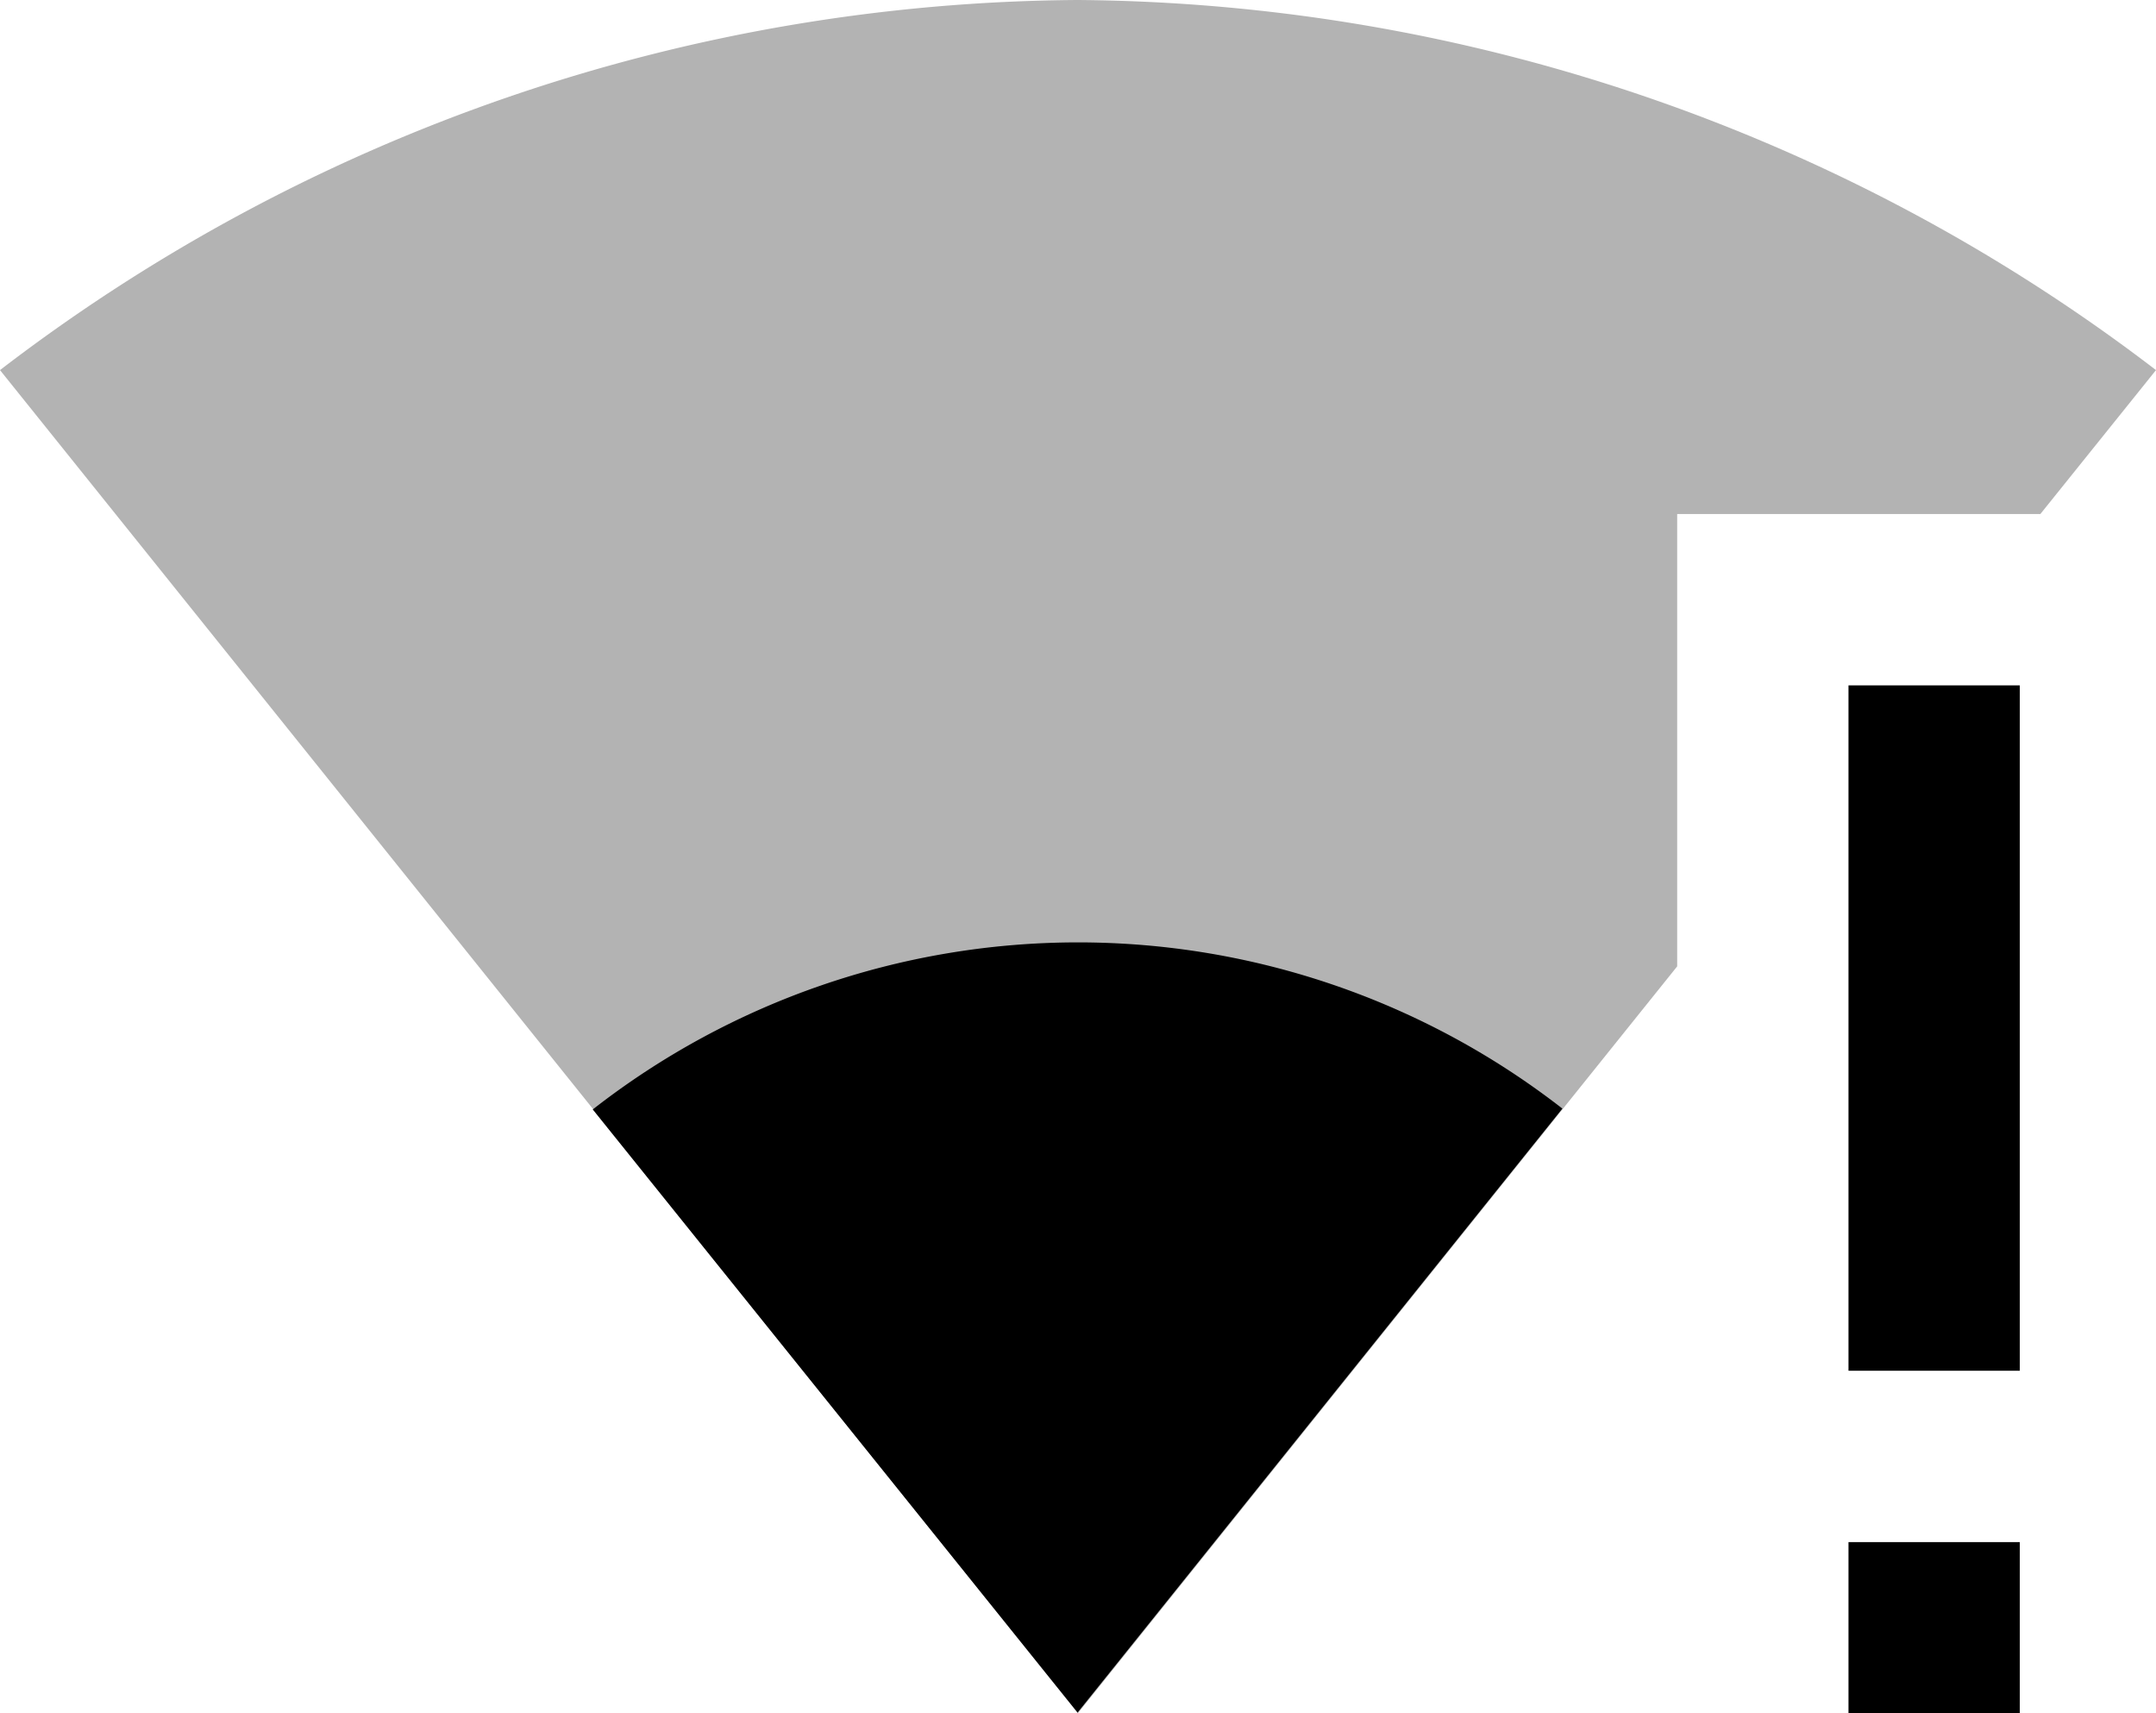
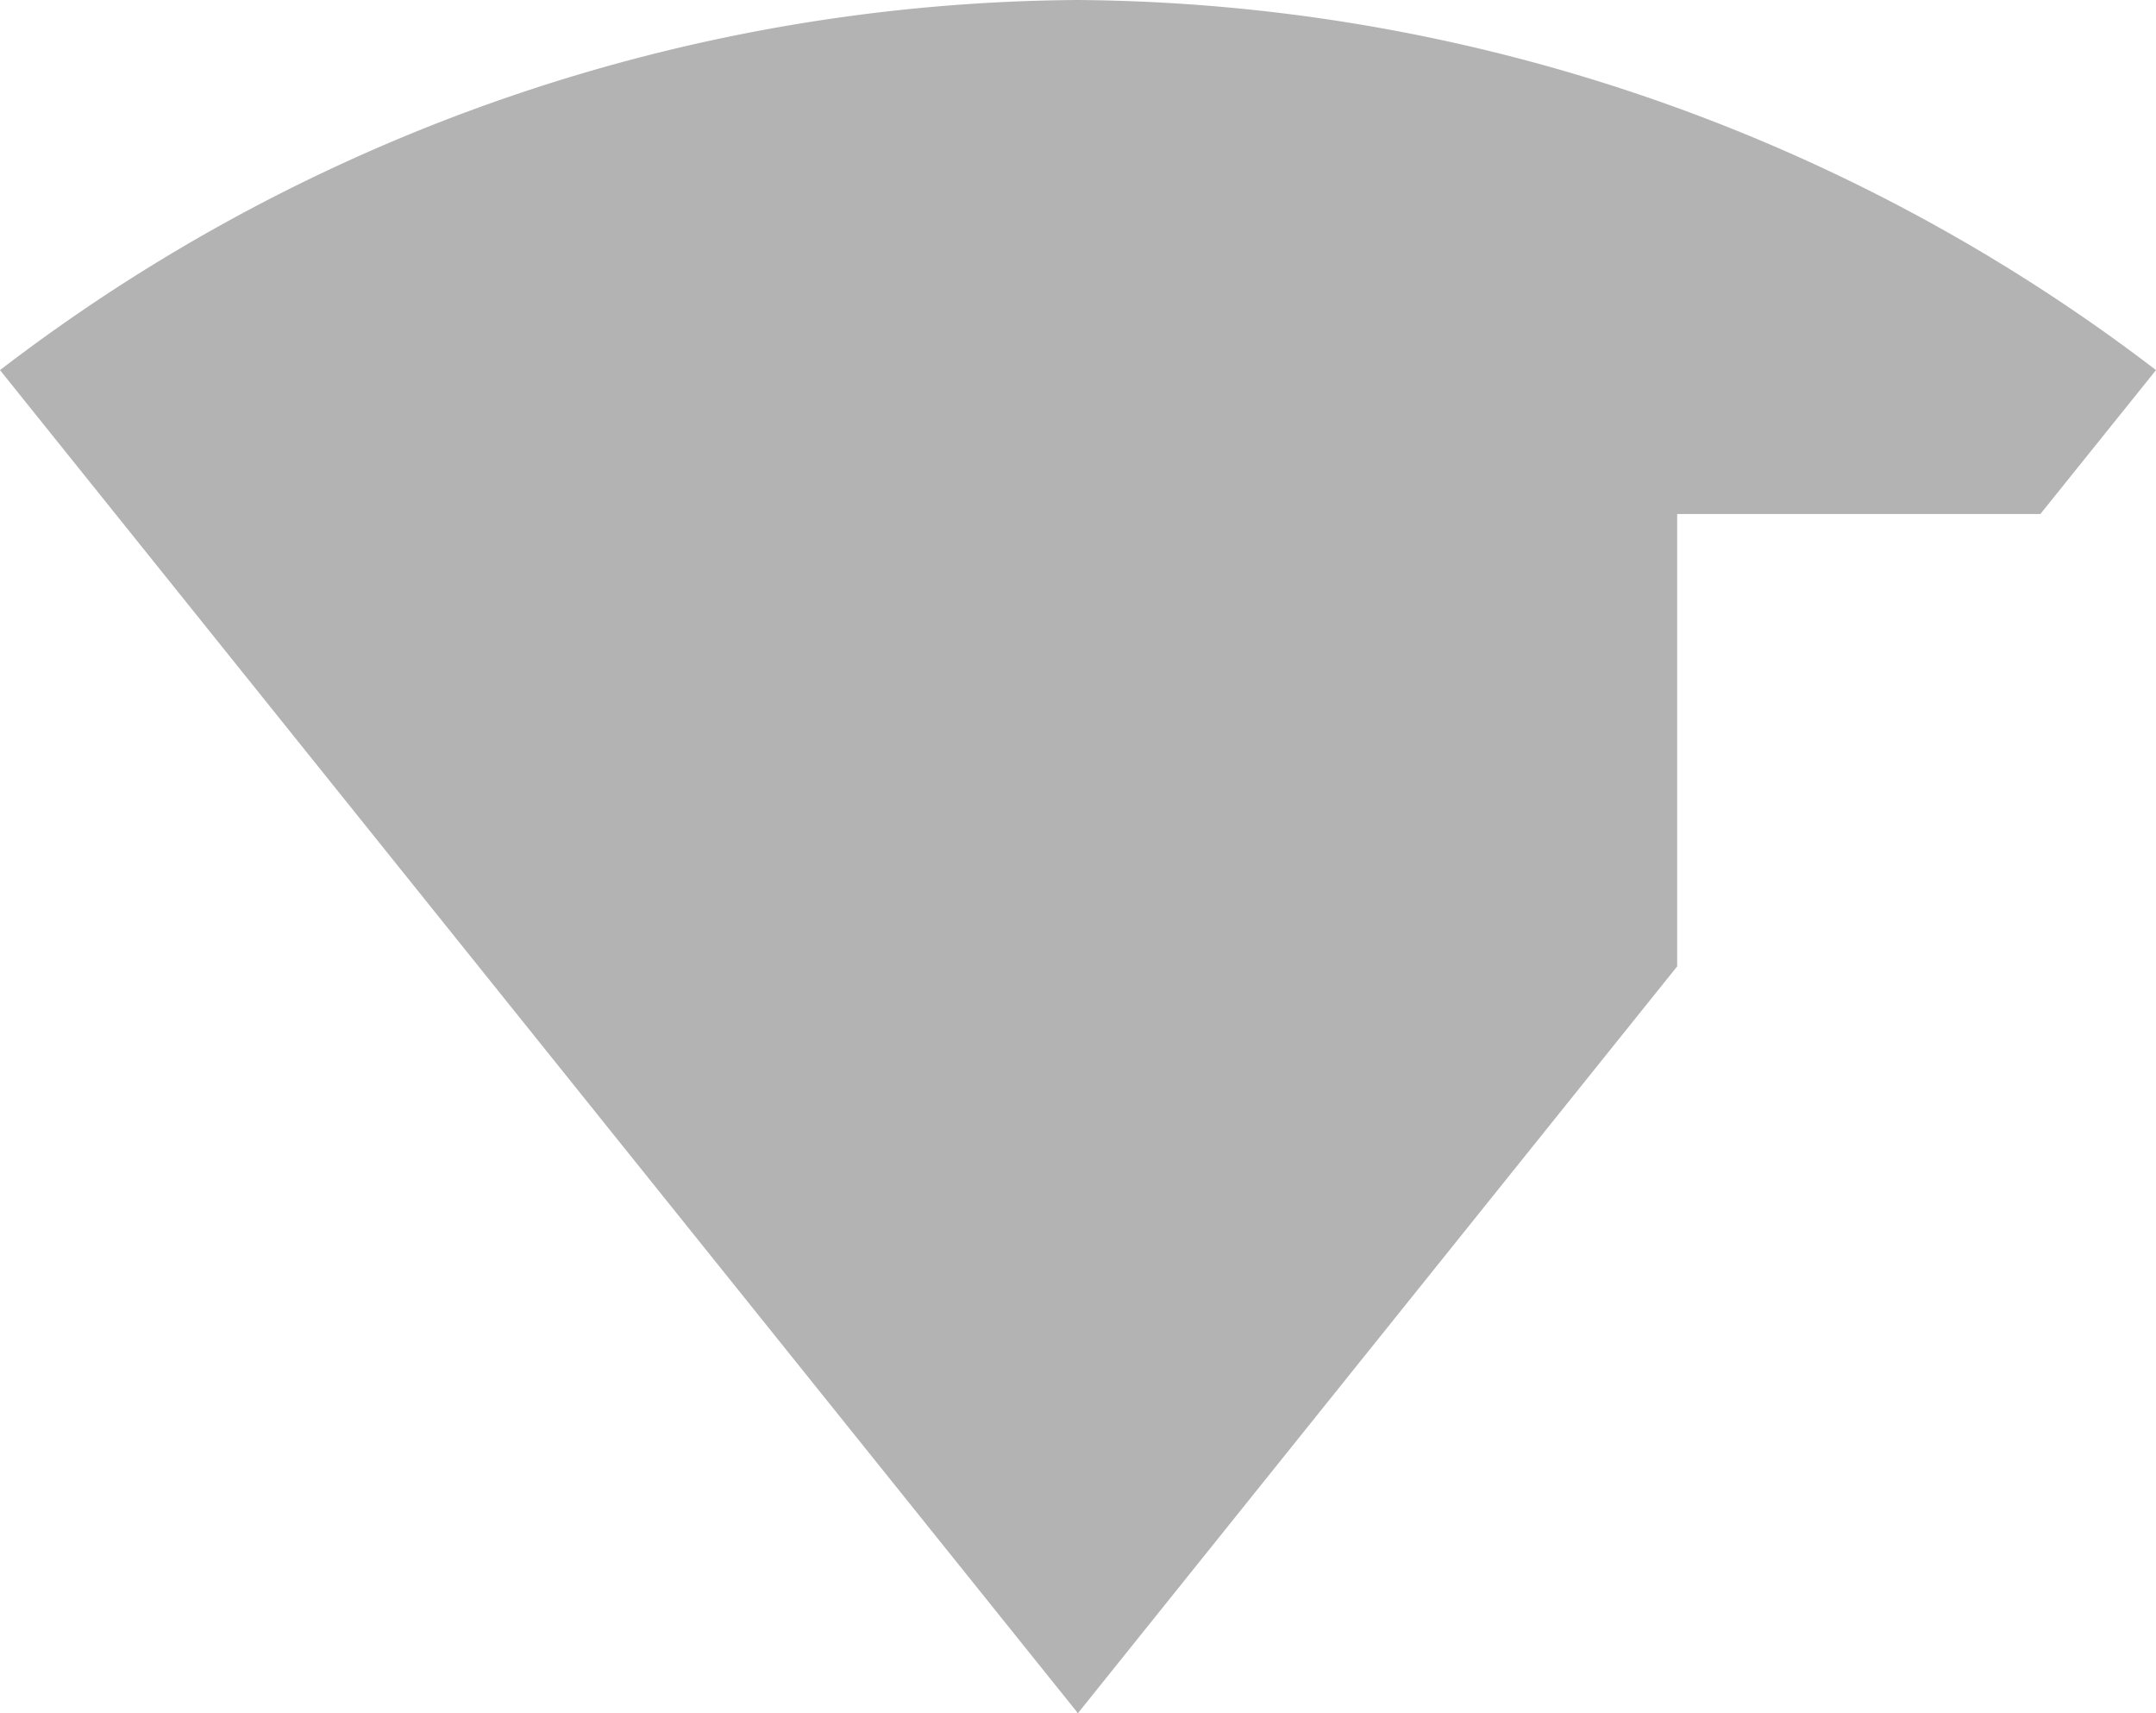
<svg xmlns="http://www.w3.org/2000/svg" width="37.755" height="30" viewBox="0 0 37.755 30">
  <g id="Internet_Service_Providers" data-name="Internet Service Providers" transform="translate(-0.63 -3)">
    <path id="Internet_Service_Providers-2" data-name="Internet Service Providers" d="M36.36,12l2.025-2.52A31.44,31.44,0,0,0,19.5,3,31.324,31.324,0,0,0,.63,9.48L19.485,32.97,19.5,33l.015-.015L30,19.92V12Z" fill="rgba(0,0,0,0.3)" />
-     <path id="Path_82" data-name="Path 82" d="M11.01,22.425l8.49,10.56v0L27.99,22.41a13.812,13.812,0,0,0-16.98.015ZM33,33h3V30H33Zm0-18V27h3V15Z" />
  </g>
</svg>